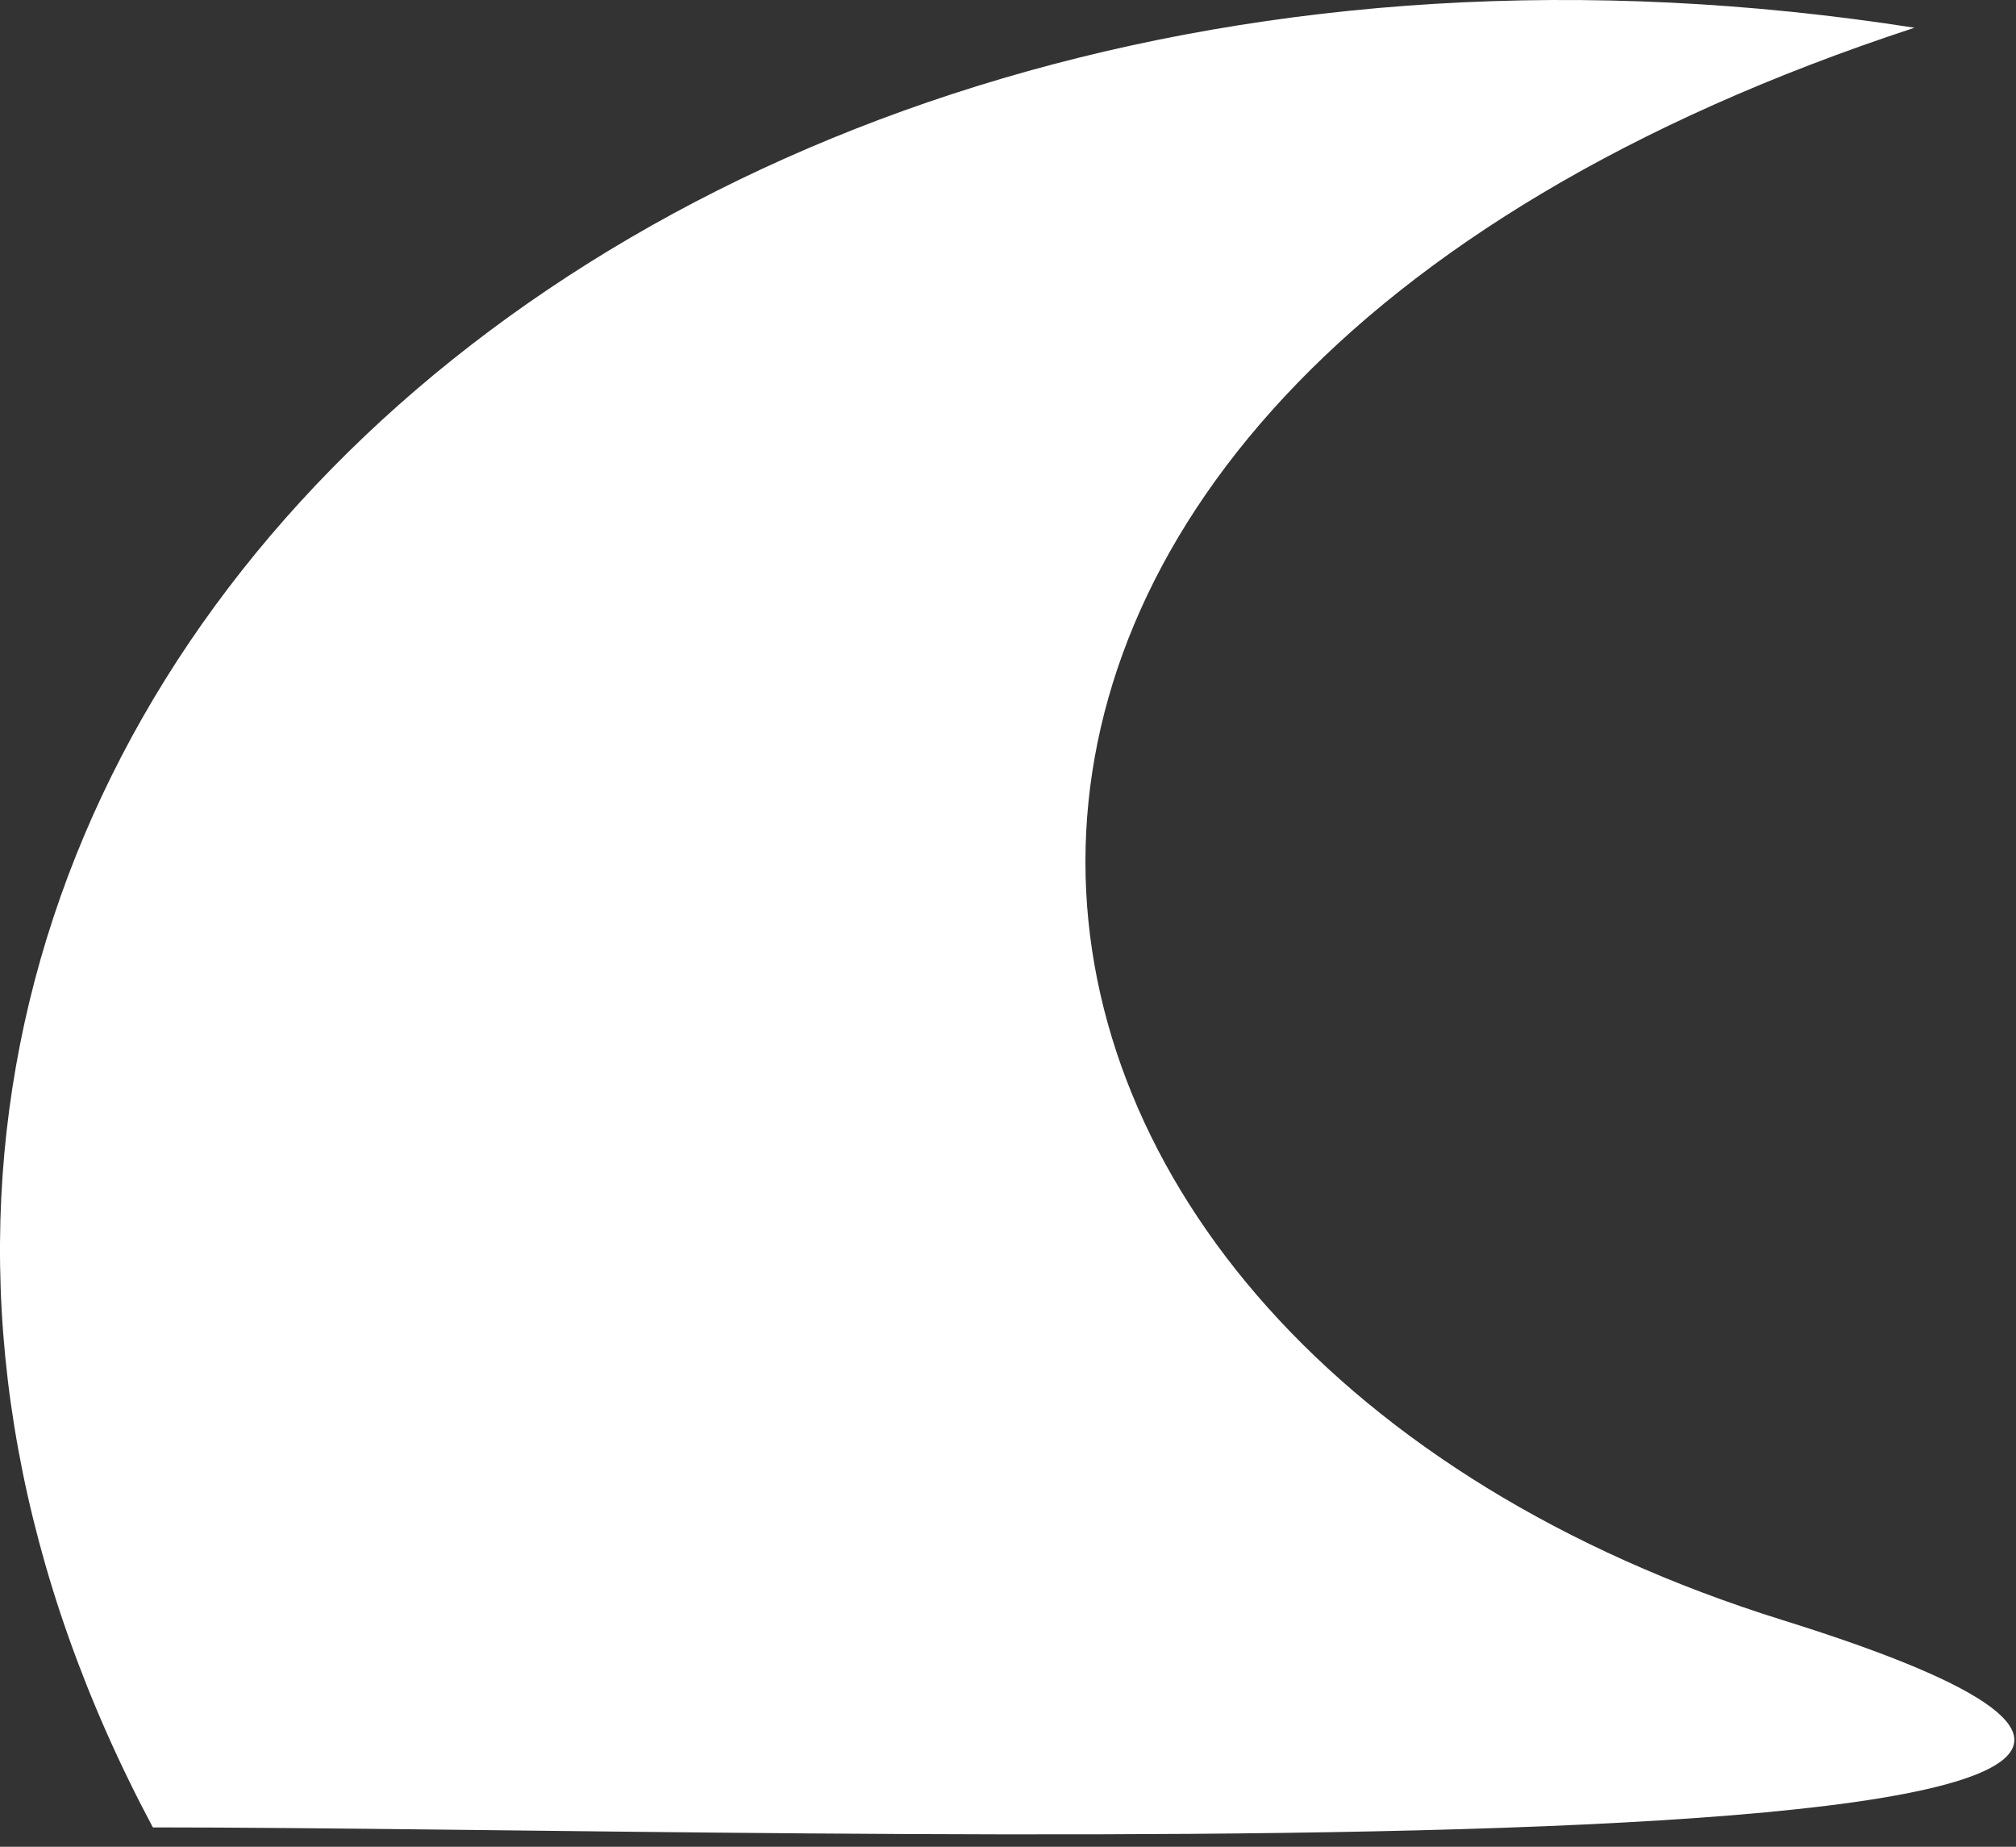
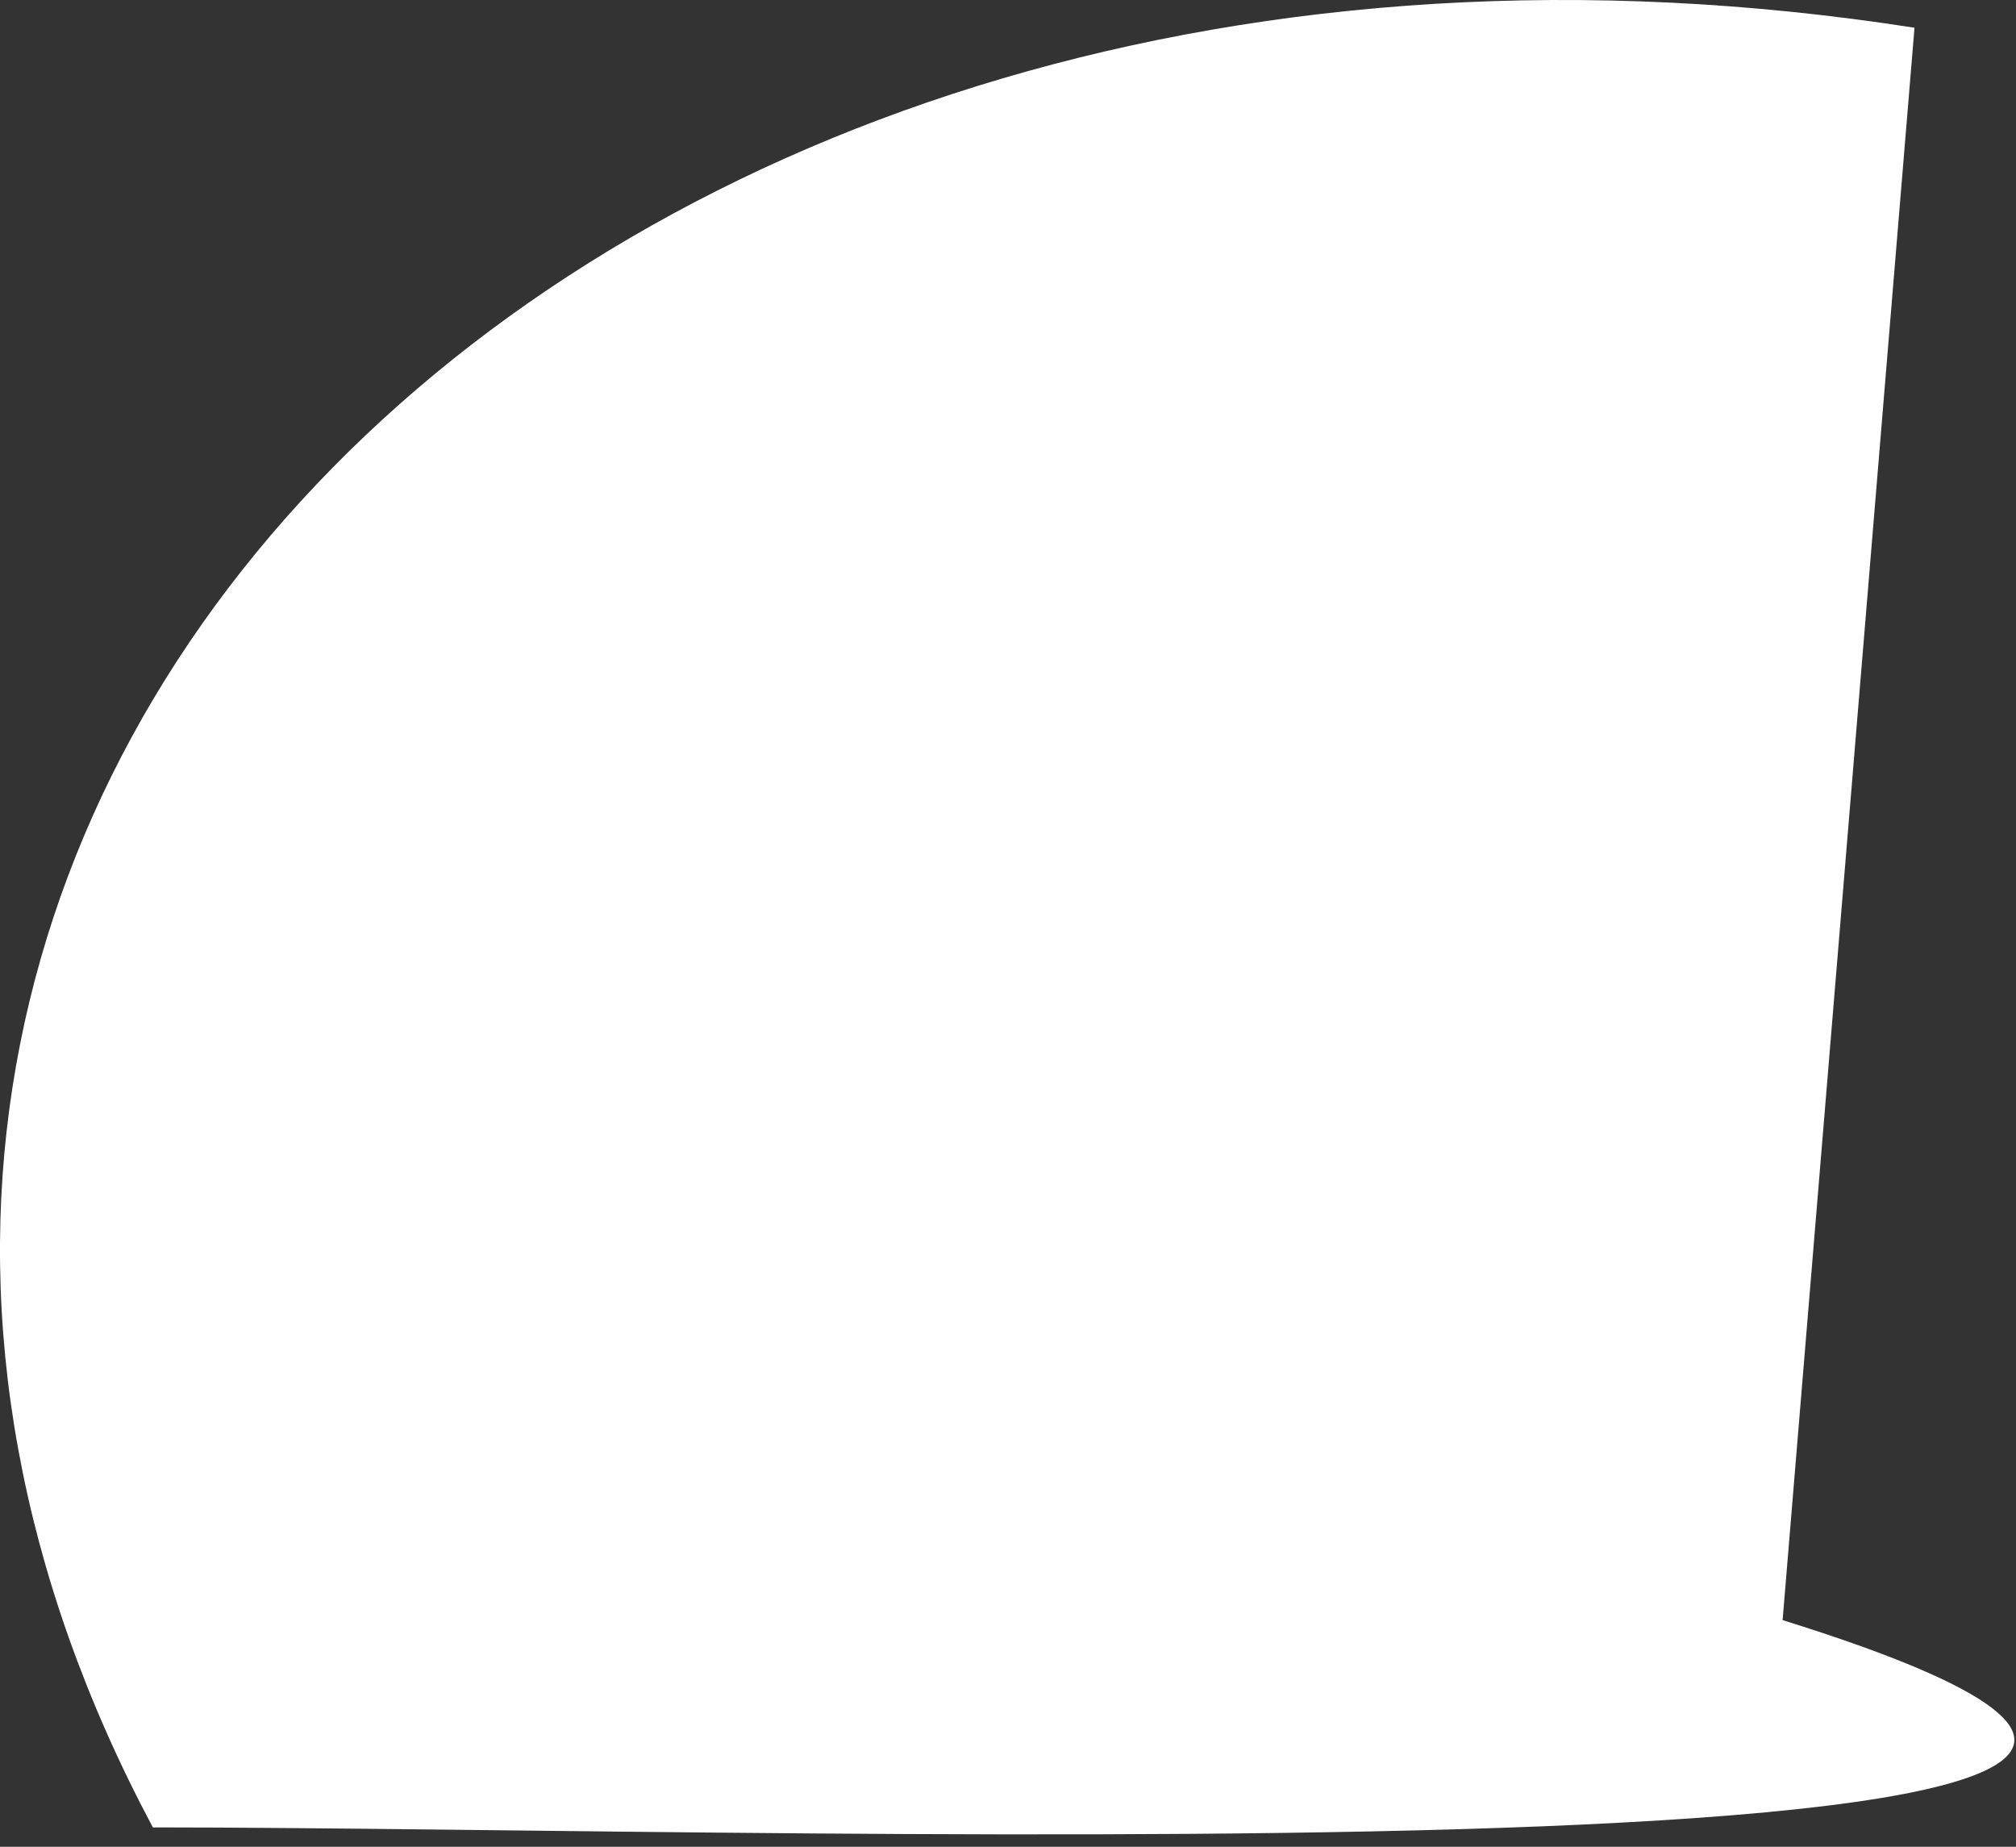
<svg xmlns="http://www.w3.org/2000/svg" width="107" height="98" viewBox="0 0 107 98" fill="none">
  <rect x="0" y="0" width="107" height="98" fill="#333333" stroke="none" />
-   <path d="M101.613 1.472C31.113 -9.528 -20.687 42.972 8.113 96.972C43.28 96.972 141.113 100.472 94.613 85.972C47.605 71.314 40.613 21.472 101.613 1.472Z" fill="white" />
+   <path d="M101.613 1.472C31.113 -9.528 -20.687 42.972 8.113 96.972C43.28 96.972 141.113 100.472 94.613 85.972Z" fill="white" />
</svg>